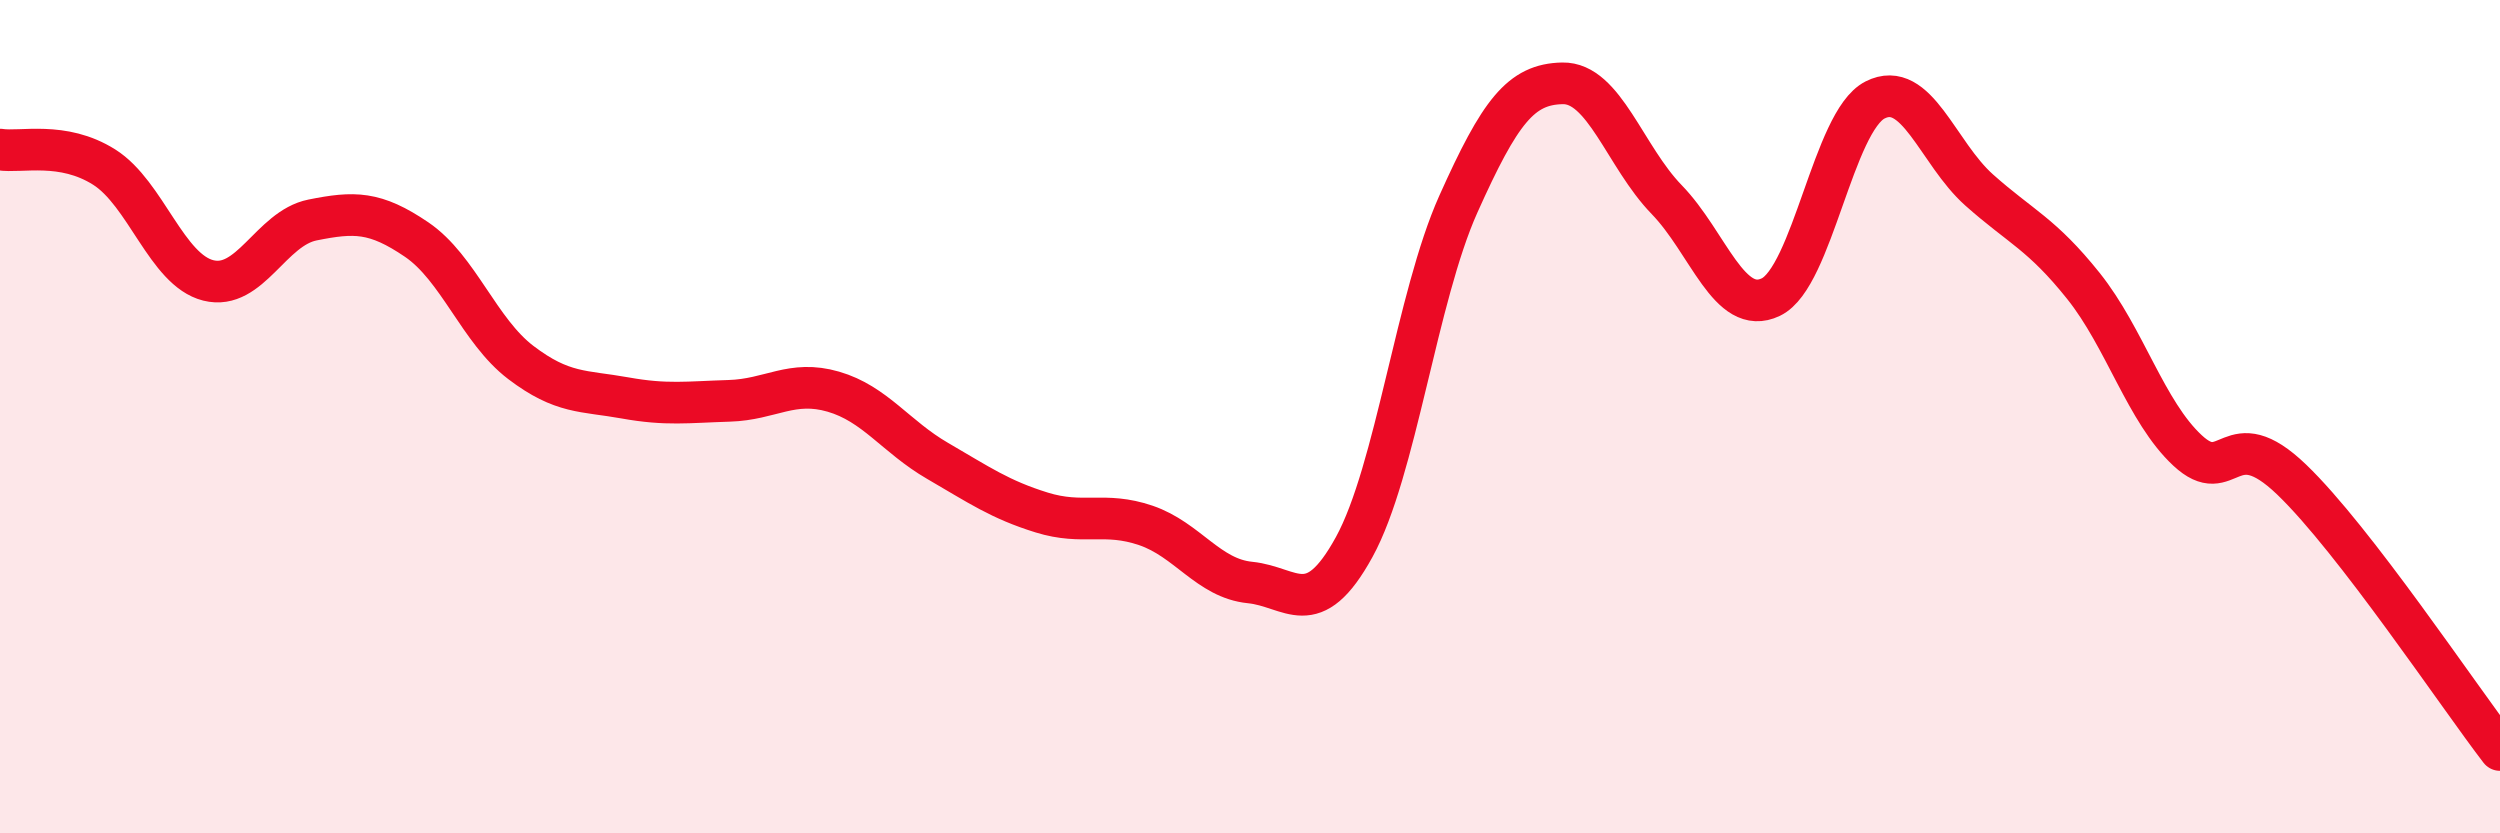
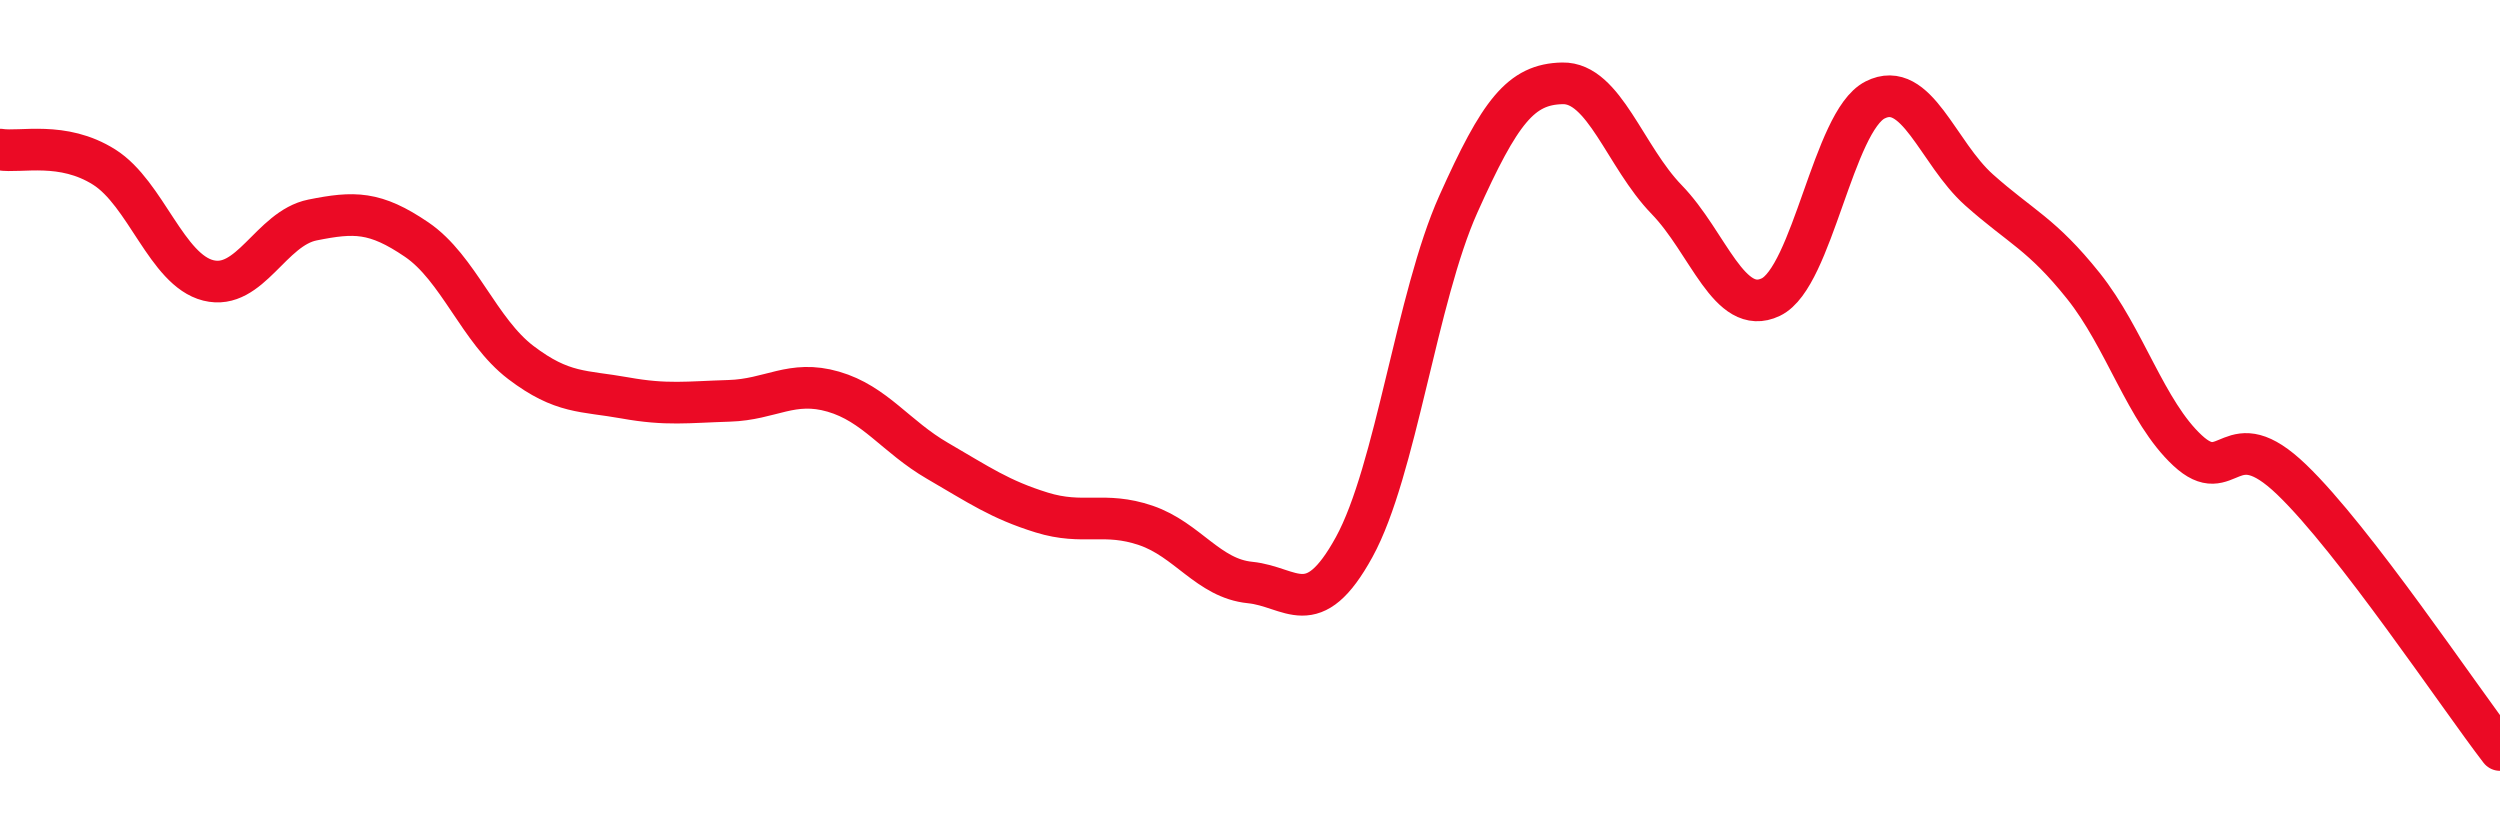
<svg xmlns="http://www.w3.org/2000/svg" width="60" height="20" viewBox="0 0 60 20">
-   <path d="M 0,3.59 C 0.5,3.67 1.5,3.38 2.5,4.01 C 3.5,4.64 4,6.48 5,6.73 C 6,6.98 6.5,5.48 7.5,5.28 C 8.5,5.08 9,5.07 10,5.75 C 11,6.43 11.5,7.94 12.5,8.7 C 13.5,9.46 14,9.37 15,9.55 C 16,9.73 16.5,9.65 17.5,9.62 C 18.5,9.59 19,9.11 20,9.4 C 21,9.69 21.5,10.48 22.5,11.06 C 23.5,11.64 24,11.99 25,12.3 C 26,12.61 26.5,12.27 27.5,12.61 C 28.5,12.95 29,13.88 30,13.98 C 31,14.08 31.5,14.95 32.5,13.13 C 33.5,11.31 34,7.13 35,4.9 C 36,2.67 36.5,2.02 37.5,2 C 38.5,1.98 39,3.76 40,4.79 C 41,5.82 41.5,7.61 42.5,7.13 C 43.5,6.65 44,2.91 45,2.4 C 46,1.89 46.5,3.67 47.5,4.56 C 48.5,5.45 49,5.61 50,6.86 C 51,8.11 51.5,9.88 52.5,10.81 C 53.5,11.74 53.5,10.07 55,11.51 C 56.5,12.95 59,16.7 60,18L60 20L0 20Z" fill="#EB0A25" opacity="0.1" stroke-linecap="round" stroke-linejoin="round" />
  <path d="M 0,3.59 C 0.5,3.67 1.5,3.38 2.5,4.01 C 3.5,4.64 4,6.48 5,6.73 C 6,6.98 6.5,5.48 7.5,5.28 C 8.5,5.08 9,5.07 10,5.75 C 11,6.43 11.5,7.94 12.5,8.7 C 13.5,9.46 14,9.37 15,9.55 C 16,9.73 16.5,9.65 17.5,9.62 C 18.5,9.59 19,9.11 20,9.4 C 21,9.69 21.5,10.48 22.5,11.06 C 23.5,11.64 24,11.99 25,12.3 C 26,12.61 26.5,12.27 27.5,12.61 C 28.5,12.95 29,13.88 30,13.98 C 31,14.08 31.5,14.95 32.5,13.13 C 33.5,11.31 34,7.13 35,4.9 C 36,2.67 36.5,2.02 37.5,2 C 38.5,1.98 39,3.76 40,4.79 C 41,5.82 41.5,7.61 42.5,7.13 C 43.5,6.65 44,2.91 45,2.4 C 46,1.89 46.5,3.67 47.5,4.56 C 48.5,5.45 49,5.61 50,6.86 C 51,8.11 51.5,9.88 52.5,10.81 C 53.5,11.74 53.5,10.07 55,11.51 C 56.5,12.95 59,16.7 60,18" stroke="#EB0A25" stroke-width="1" fill="none" stroke-linecap="round" stroke-linejoin="round" />
</svg>